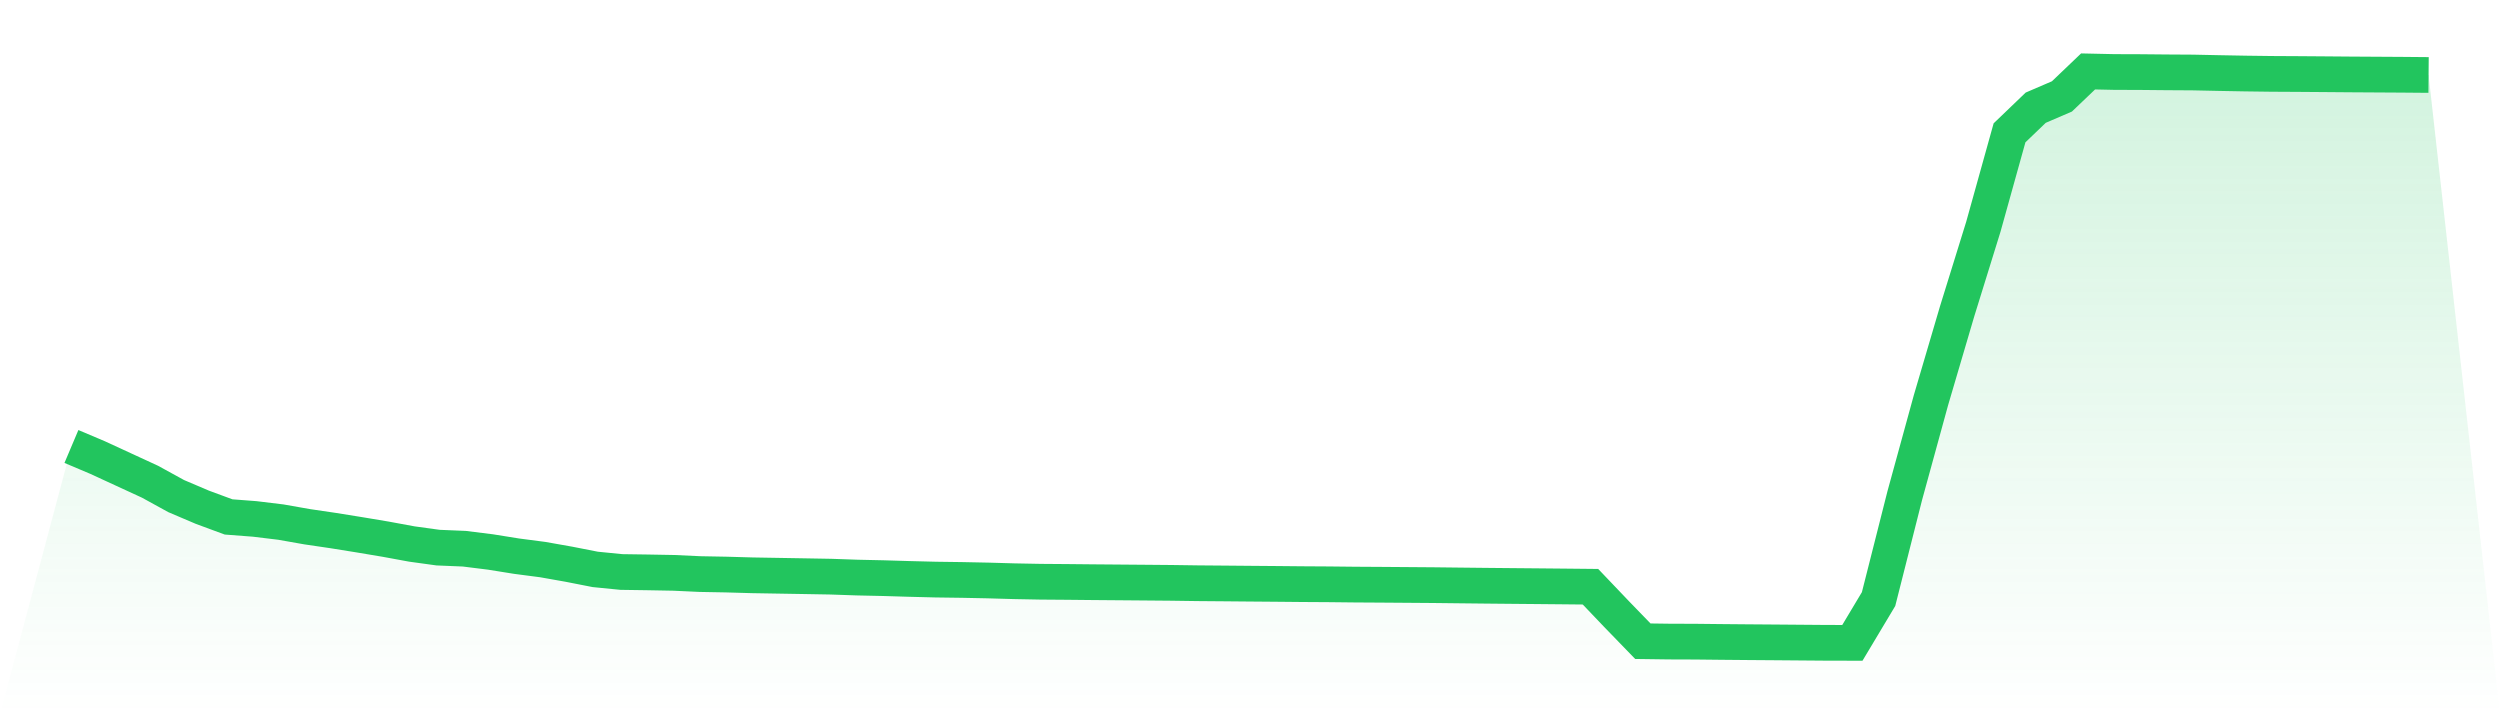
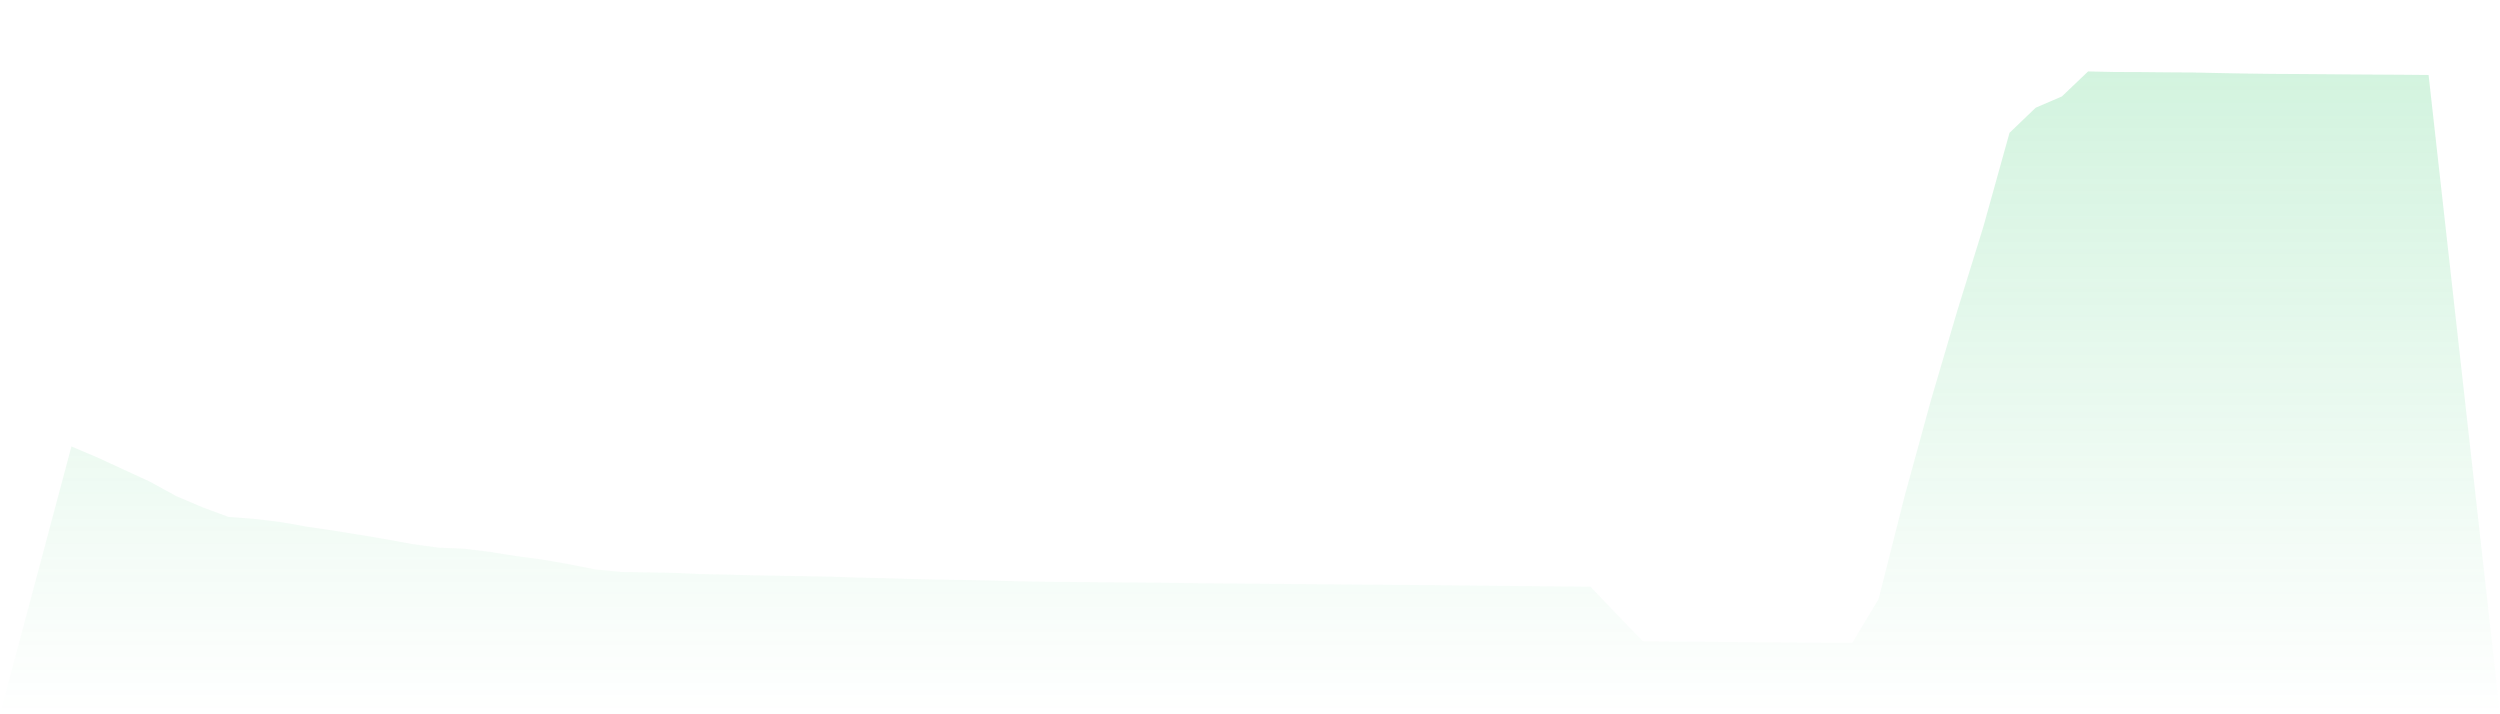
<svg xmlns="http://www.w3.org/2000/svg" viewBox="0 0 140 40">
  <defs>
    <linearGradient id="gradient" x1="0" x2="0" y1="0" y2="1">
      <stop offset="0%" stop-color="#22c55e" stop-opacity="0.2" />
      <stop offset="100%" stop-color="#22c55e" stop-opacity="0" />
    </linearGradient>
  </defs>
  <path d="M4,25.003 L4,25.003 L5.467,25.624 L6.933,26.3 L8.4,26.976 L9.867,27.782 L11.333,28.406 L12.8,28.948 L14.267,29.06 L15.733,29.238 L17.2,29.497 L18.667,29.713 L20.133,29.949 L21.6,30.195 L23.067,30.465 L24.533,30.667 L26,30.728 L27.467,30.911 L28.933,31.146 L30.4,31.338 L31.867,31.598 L33.333,31.886 L34.8,32.032 L36.267,32.053 L37.733,32.08 L39.2,32.148 L40.667,32.175 L42.133,32.217 L43.6,32.242 L45.067,32.267 L46.533,32.293 L48,32.344 L49.467,32.376 L50.933,32.42 L52.4,32.457 L53.867,32.477 L55.333,32.507 L56.8,32.549 L58.267,32.577 L59.733,32.588 L61.2,32.603 L62.667,32.615 L64.133,32.627 L65.6,32.64 L67.067,32.661 L68.533,32.673 L70,32.686 L71.467,32.698 L72.933,32.712 L74.4,32.721 L75.867,32.737 L77.333,32.746 L78.8,32.757 L80.267,32.768 L81.733,32.785 L83.2,32.801 L84.667,32.815 L86.133,32.828 L87.6,32.842 L89.067,32.857 L90.533,34.394 L92,35.908 L93.467,35.928 L94.933,35.933 L96.4,35.949 L97.867,35.962 L99.333,35.973 L100.8,35.985 L102.267,35.997 L103.733,36 L105.2,33.548 L106.667,27.753 L108.133,22.413 L109.6,17.431 L111.067,12.7 L112.533,7.439 L114,6.031 L115.467,5.4 L116.933,4 L118.4,4.032 L119.867,4.037 L121.333,4.051 L122.8,4.06 L124.267,4.091 L125.733,4.118 L127.2,4.137 L128.667,4.145 L130.133,4.156 L131.6,4.168 L133.067,4.177 L134.533,4.186 L136,4.199 L140,40 L0,40 z" fill="url(#gradient)" />
-   <path d="M4,25.003 L4,25.003 L5.467,25.624 L6.933,26.3 L8.4,26.976 L9.867,27.782 L11.333,28.406 L12.8,28.948 L14.267,29.06 L15.733,29.238 L17.2,29.497 L18.667,29.713 L20.133,29.949 L21.6,30.195 L23.067,30.465 L24.533,30.667 L26,30.728 L27.467,30.911 L28.933,31.146 L30.4,31.338 L31.867,31.598 L33.333,31.886 L34.8,32.032 L36.267,32.053 L37.733,32.08 L39.2,32.148 L40.667,32.175 L42.133,32.217 L43.6,32.242 L45.067,32.267 L46.533,32.293 L48,32.344 L49.467,32.376 L50.933,32.42 L52.4,32.457 L53.867,32.477 L55.333,32.507 L56.8,32.549 L58.267,32.577 L59.733,32.588 L61.2,32.603 L62.667,32.615 L64.133,32.627 L65.6,32.64 L67.067,32.661 L68.533,32.673 L70,32.686 L71.467,32.698 L72.933,32.712 L74.4,32.721 L75.867,32.737 L77.333,32.746 L78.8,32.757 L80.267,32.768 L81.733,32.785 L83.2,32.801 L84.667,32.815 L86.133,32.828 L87.6,32.842 L89.067,32.857 L90.533,34.394 L92,35.908 L93.467,35.928 L94.933,35.933 L96.4,35.949 L97.867,35.962 L99.333,35.973 L100.8,35.985 L102.267,35.997 L103.733,36 L105.2,33.548 L106.667,27.753 L108.133,22.413 L109.6,17.431 L111.067,12.7 L112.533,7.439 L114,6.031 L115.467,5.4 L116.933,4 L118.4,4.032 L119.867,4.037 L121.333,4.051 L122.8,4.06 L124.267,4.091 L125.733,4.118 L127.2,4.137 L128.667,4.145 L130.133,4.156 L131.6,4.168 L133.067,4.177 L134.533,4.186 L136,4.199" fill="none" stroke="#22c55e" stroke-width="2" />
</svg>